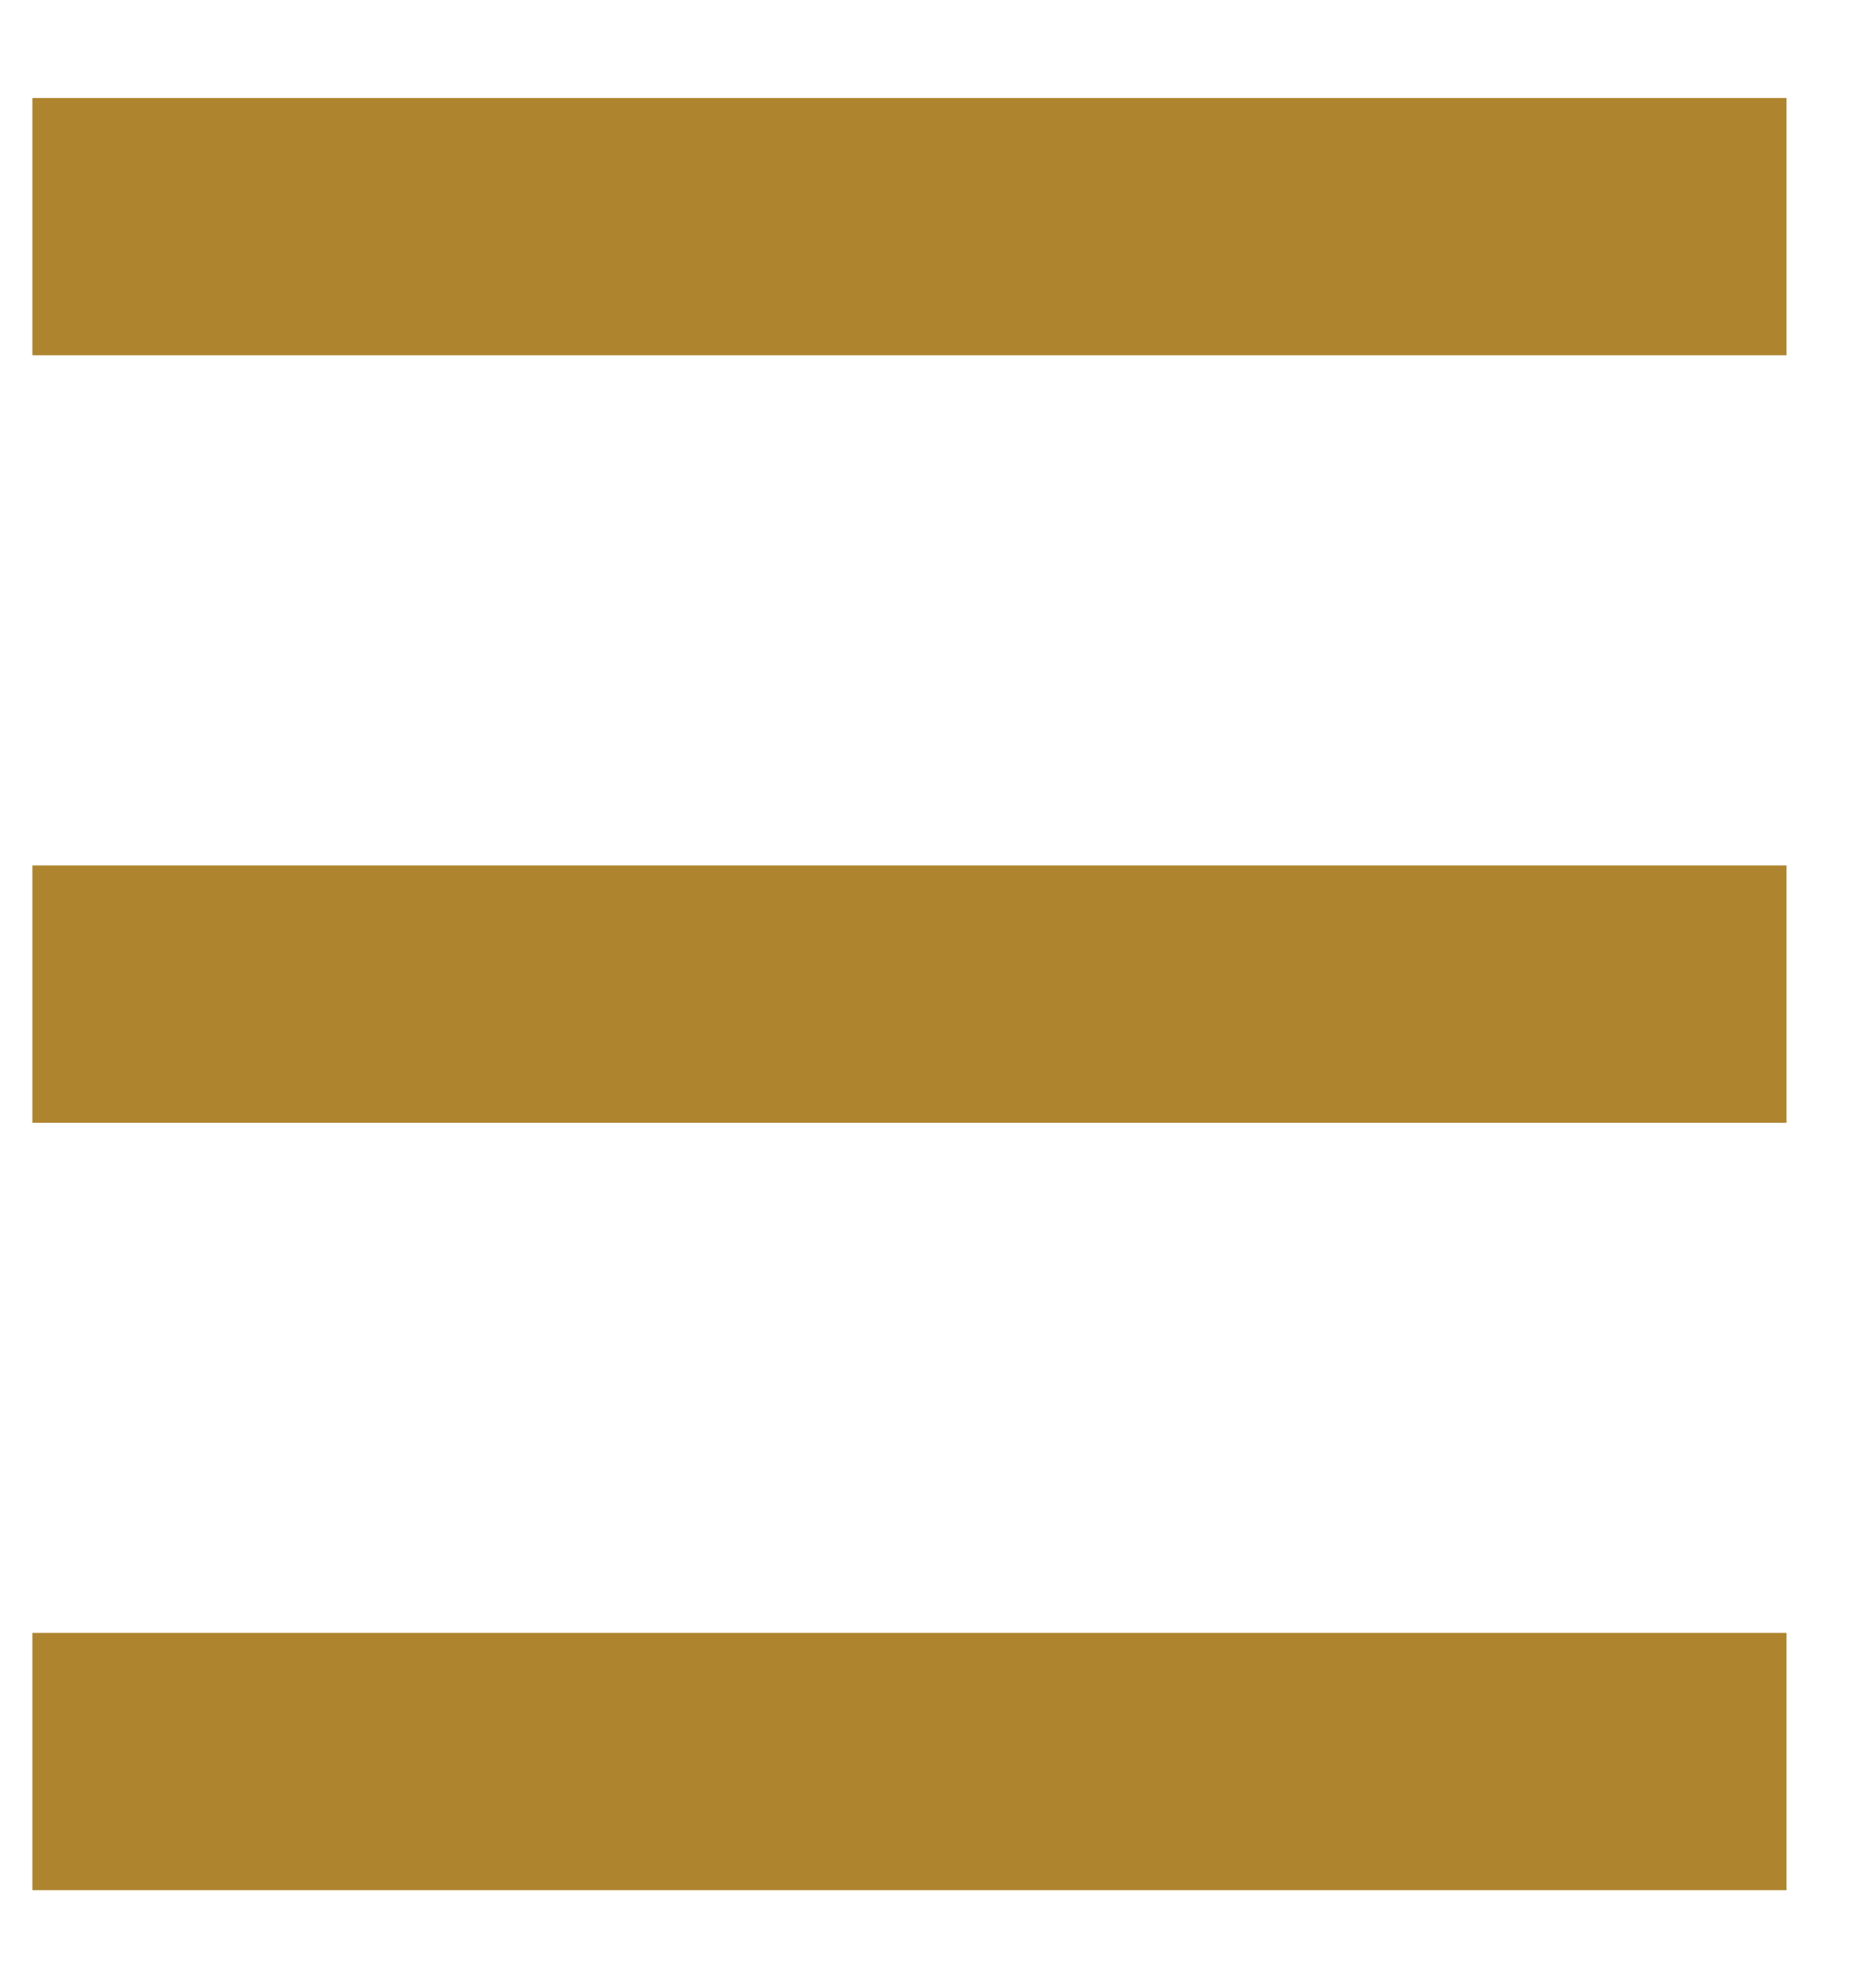
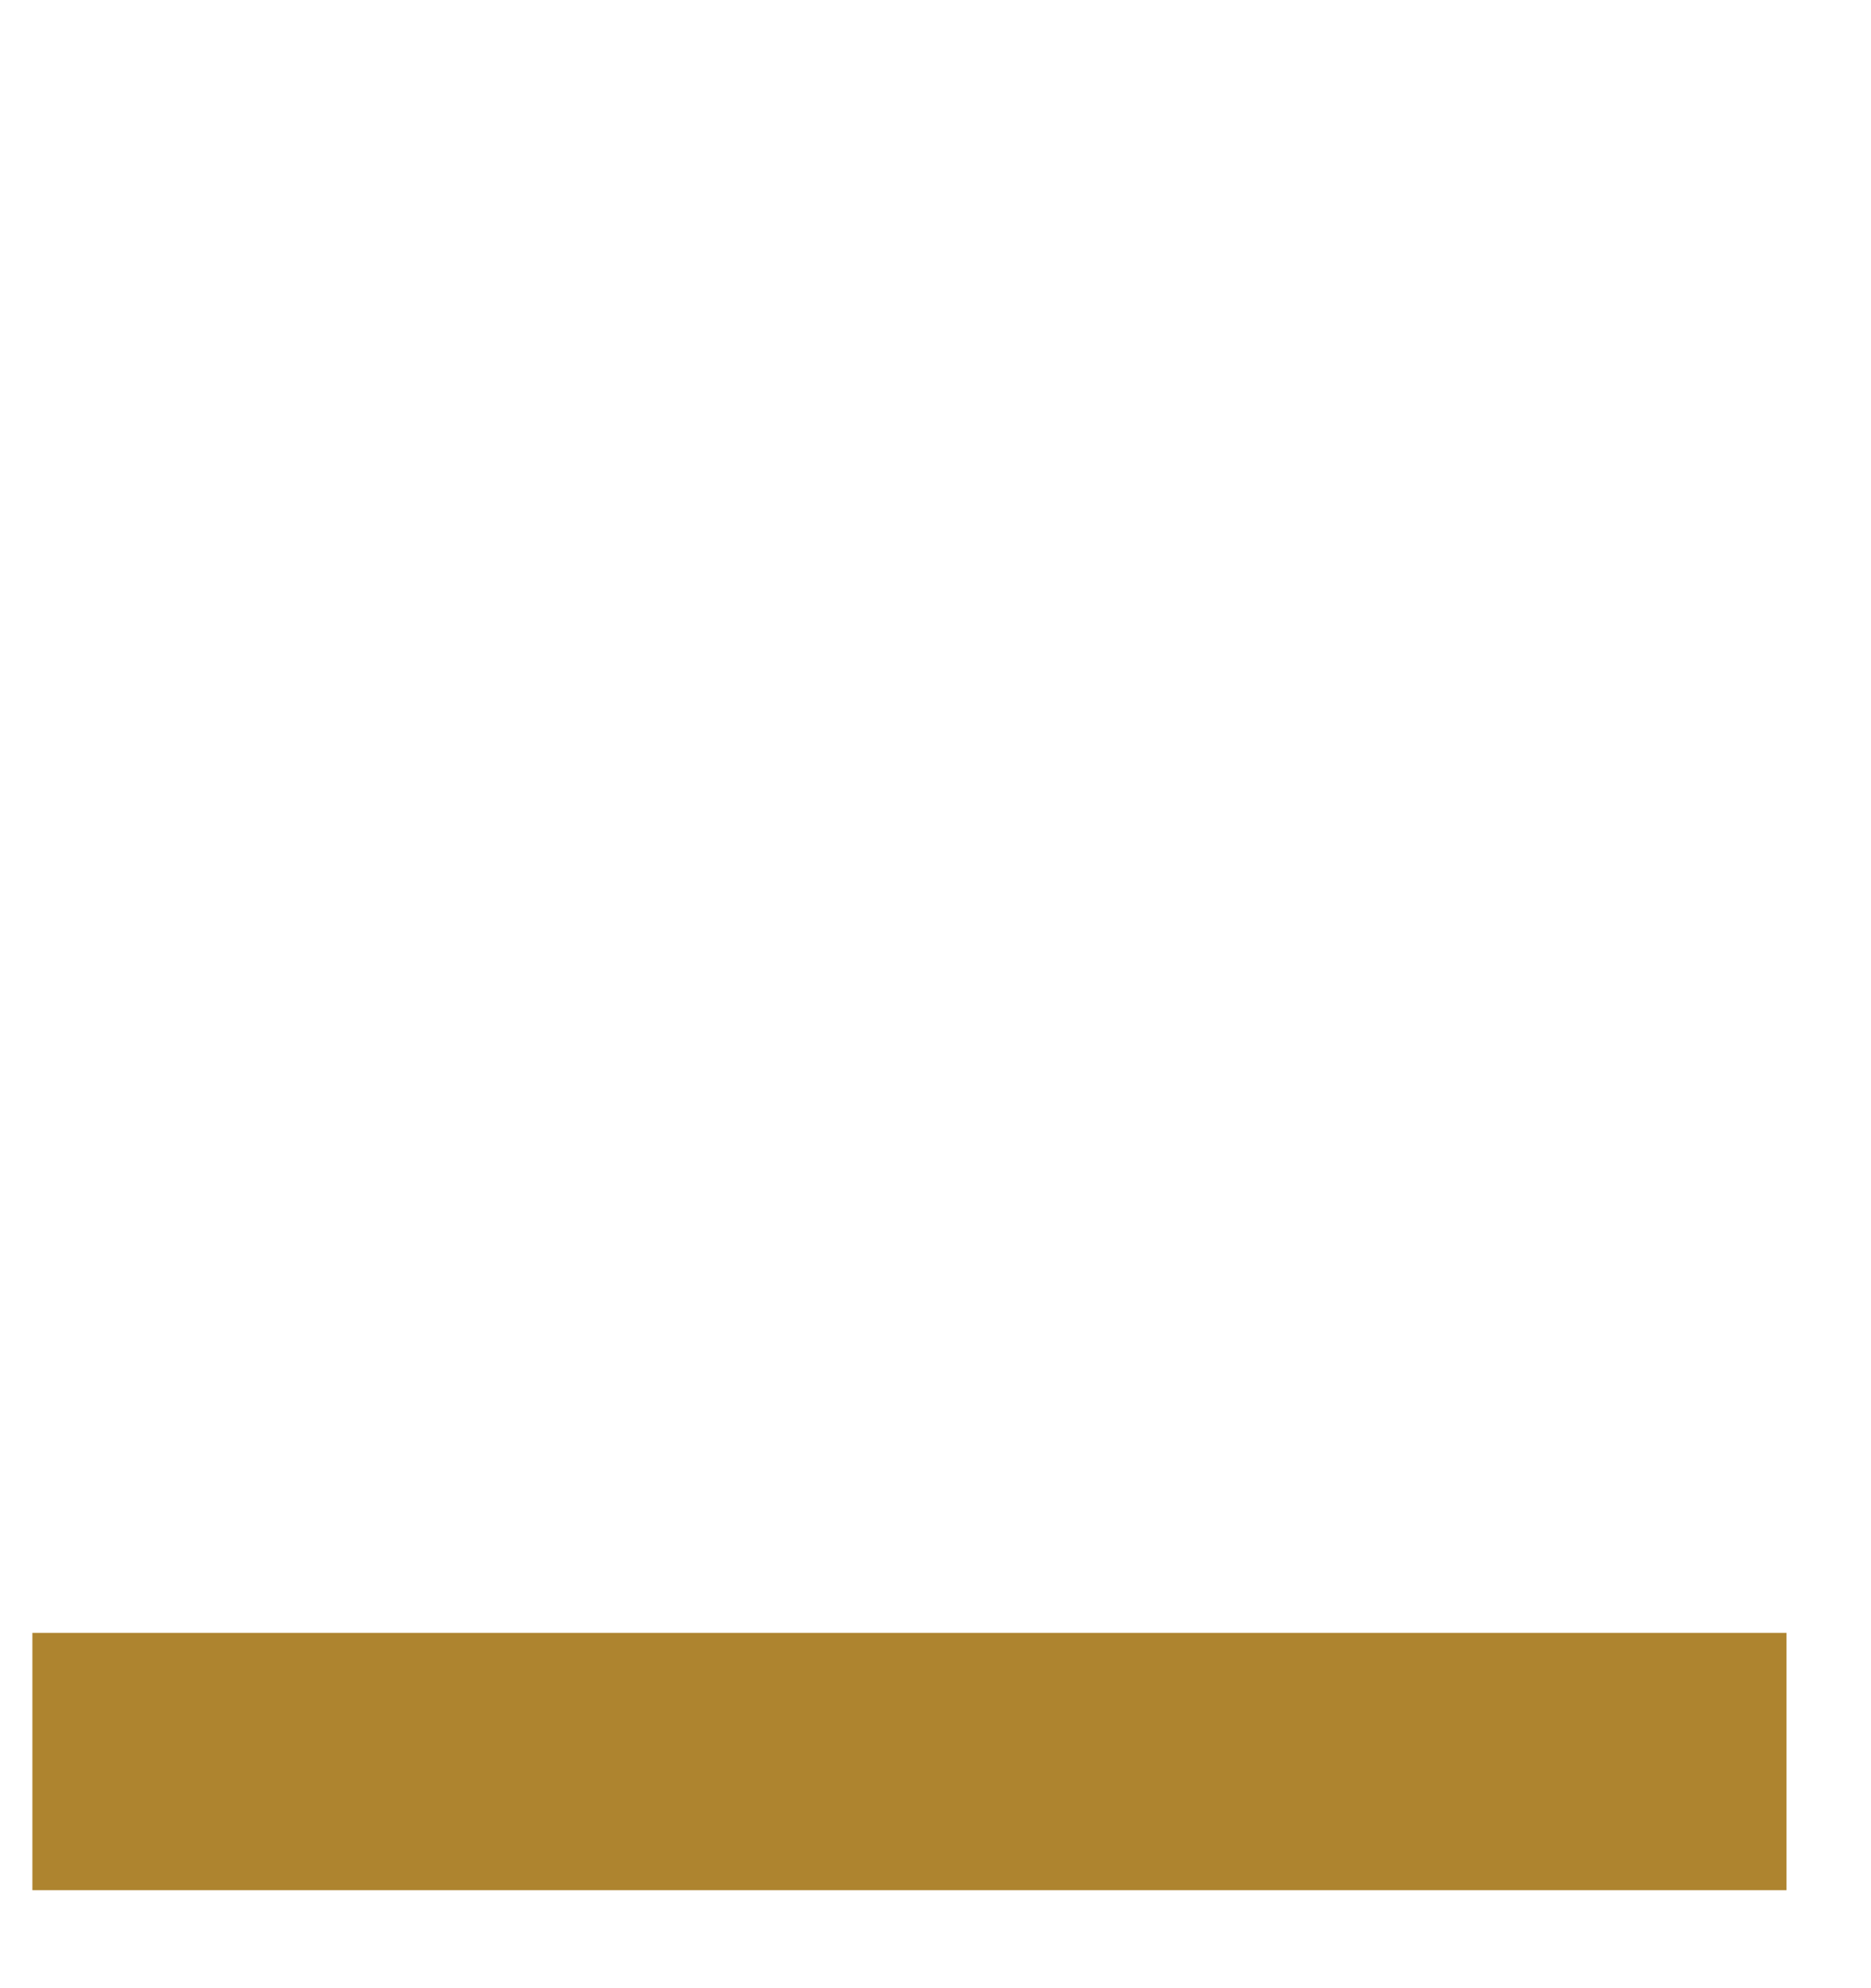
<svg xmlns="http://www.w3.org/2000/svg" width="16" height="17" viewBox="0 0 16 17" fill="none">
-   <path d="M0.277 1.938L15.277 1.938" stroke="#AE842F" stroke-width="2.2" stroke-linejoin="round" />
-   <path d="M0.277 8.5L15.277 8.5" stroke="#AE842F" stroke-width="2.2" stroke-linejoin="round" />
  <path d="M0.277 15.062L15.277 15.062" stroke="#AE842F" stroke-width="2.2" stroke-linejoin="round" />
</svg>